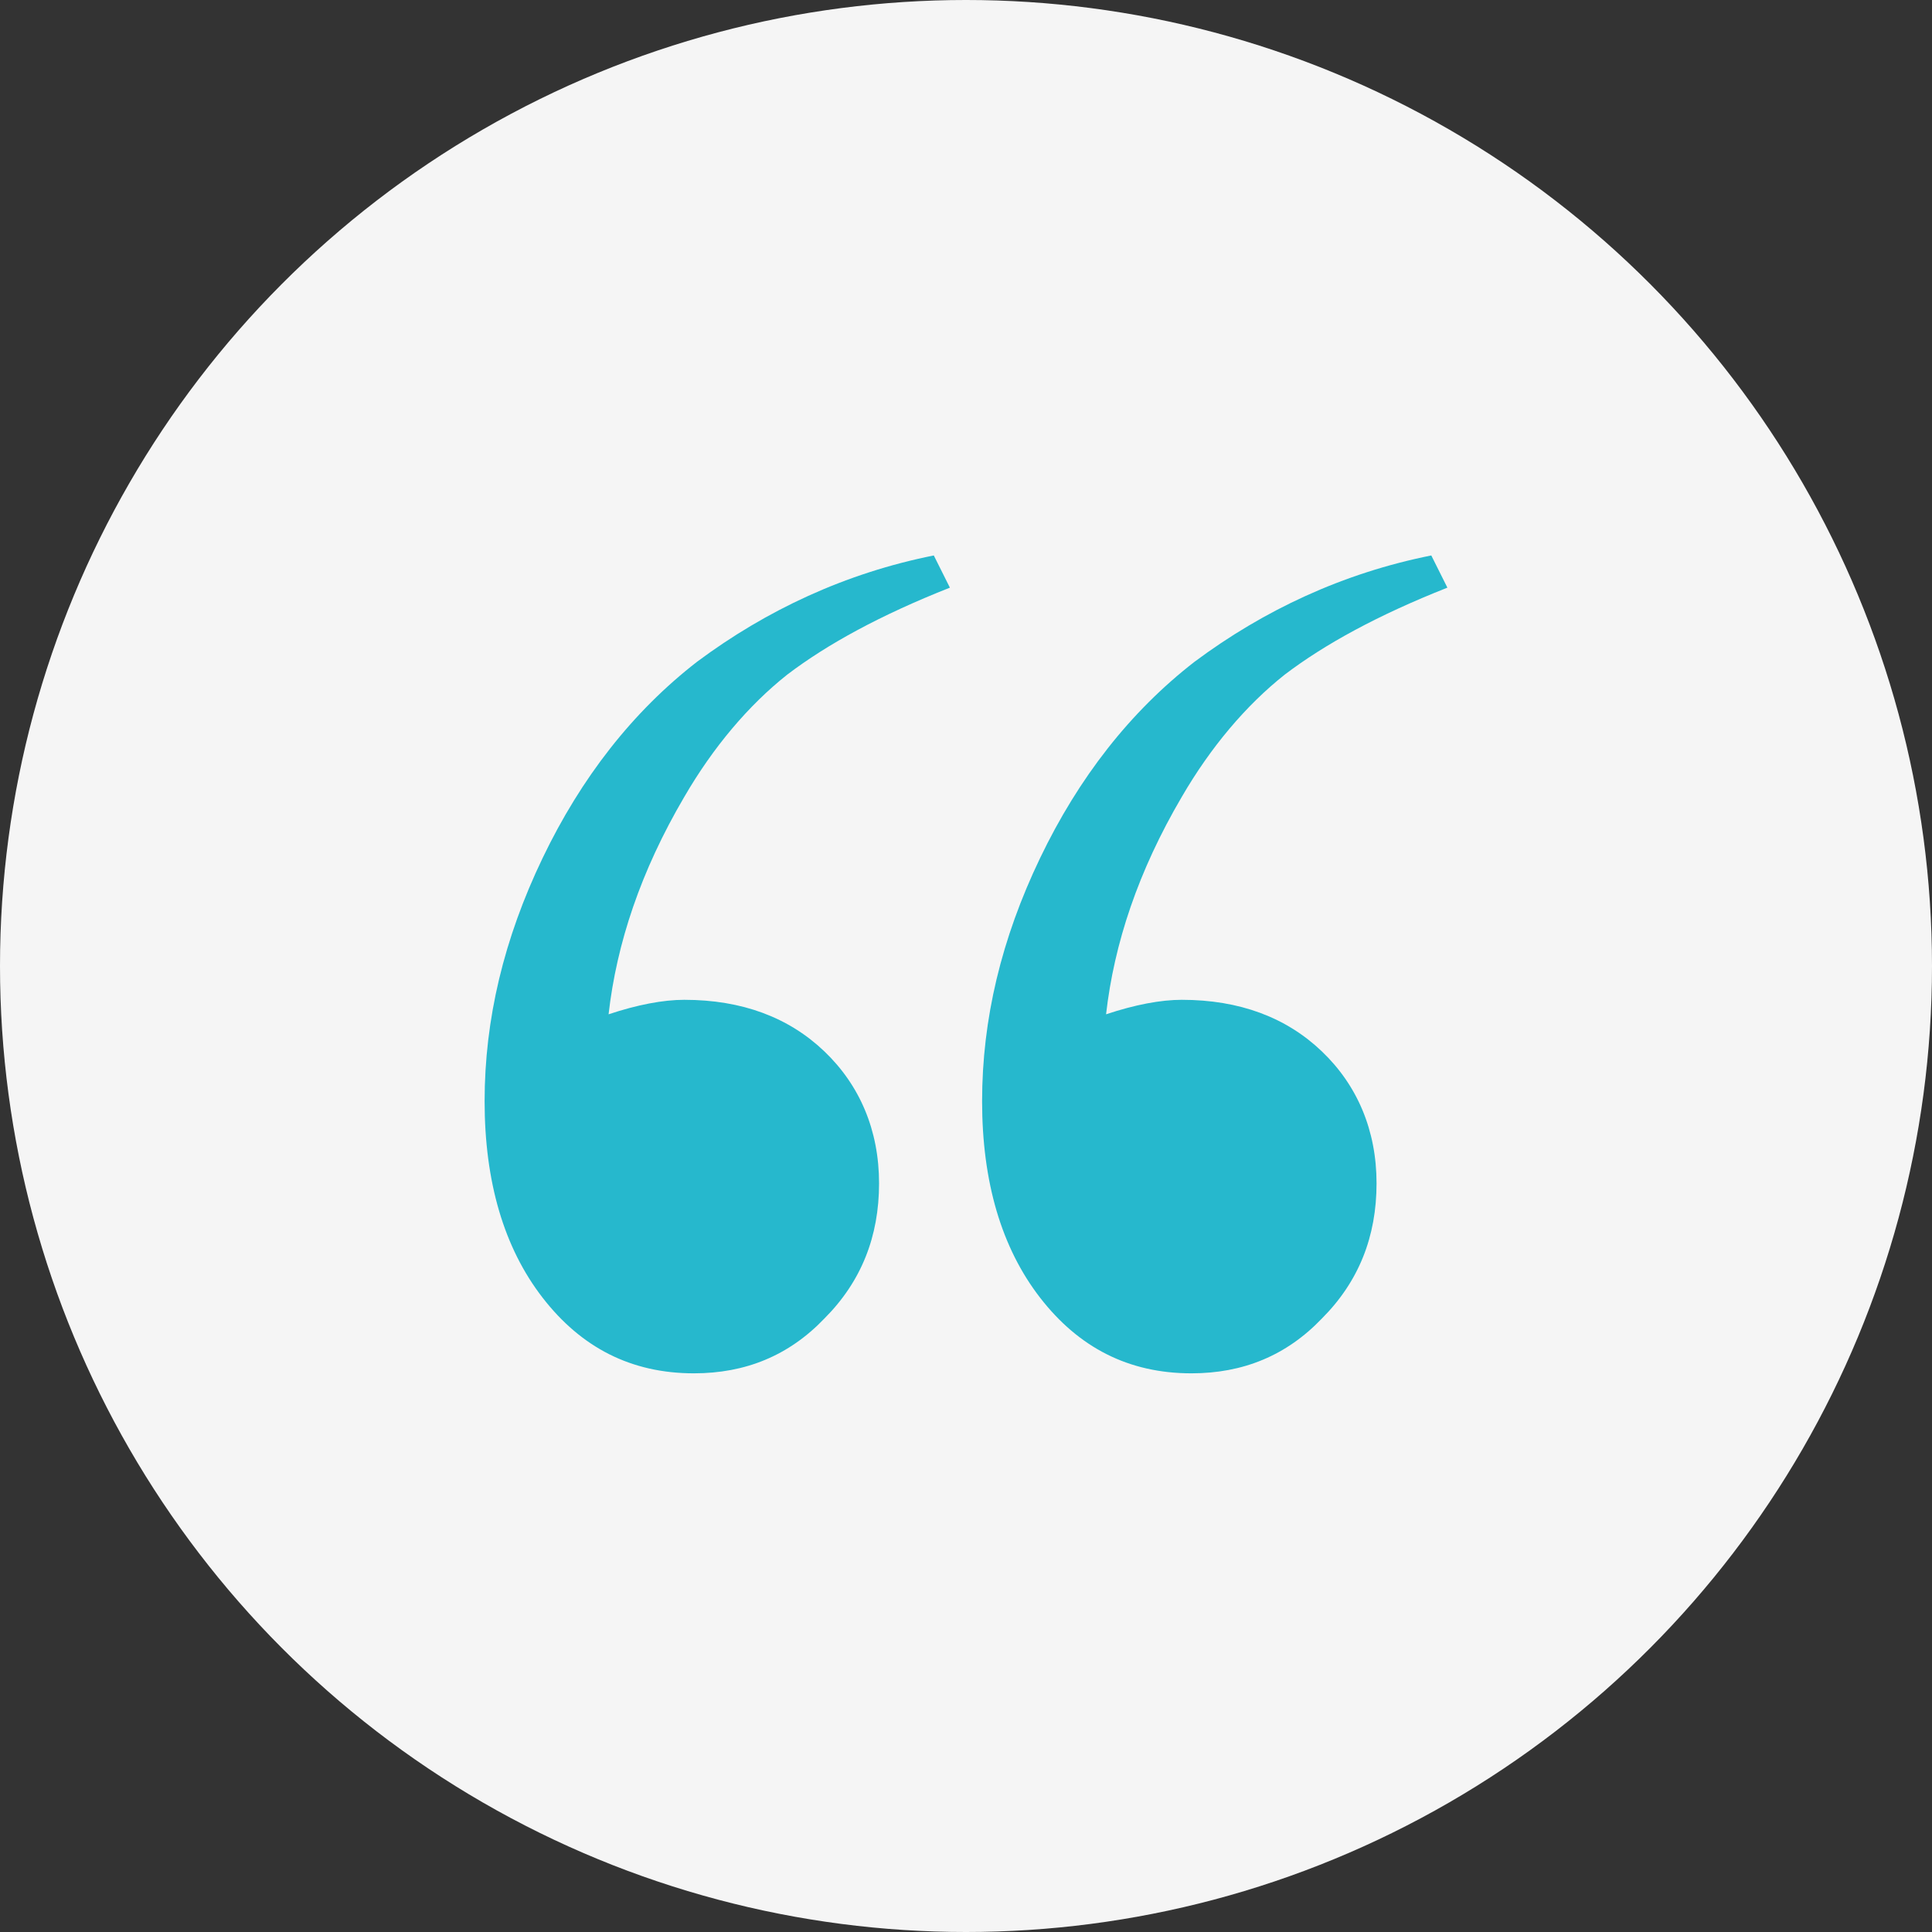
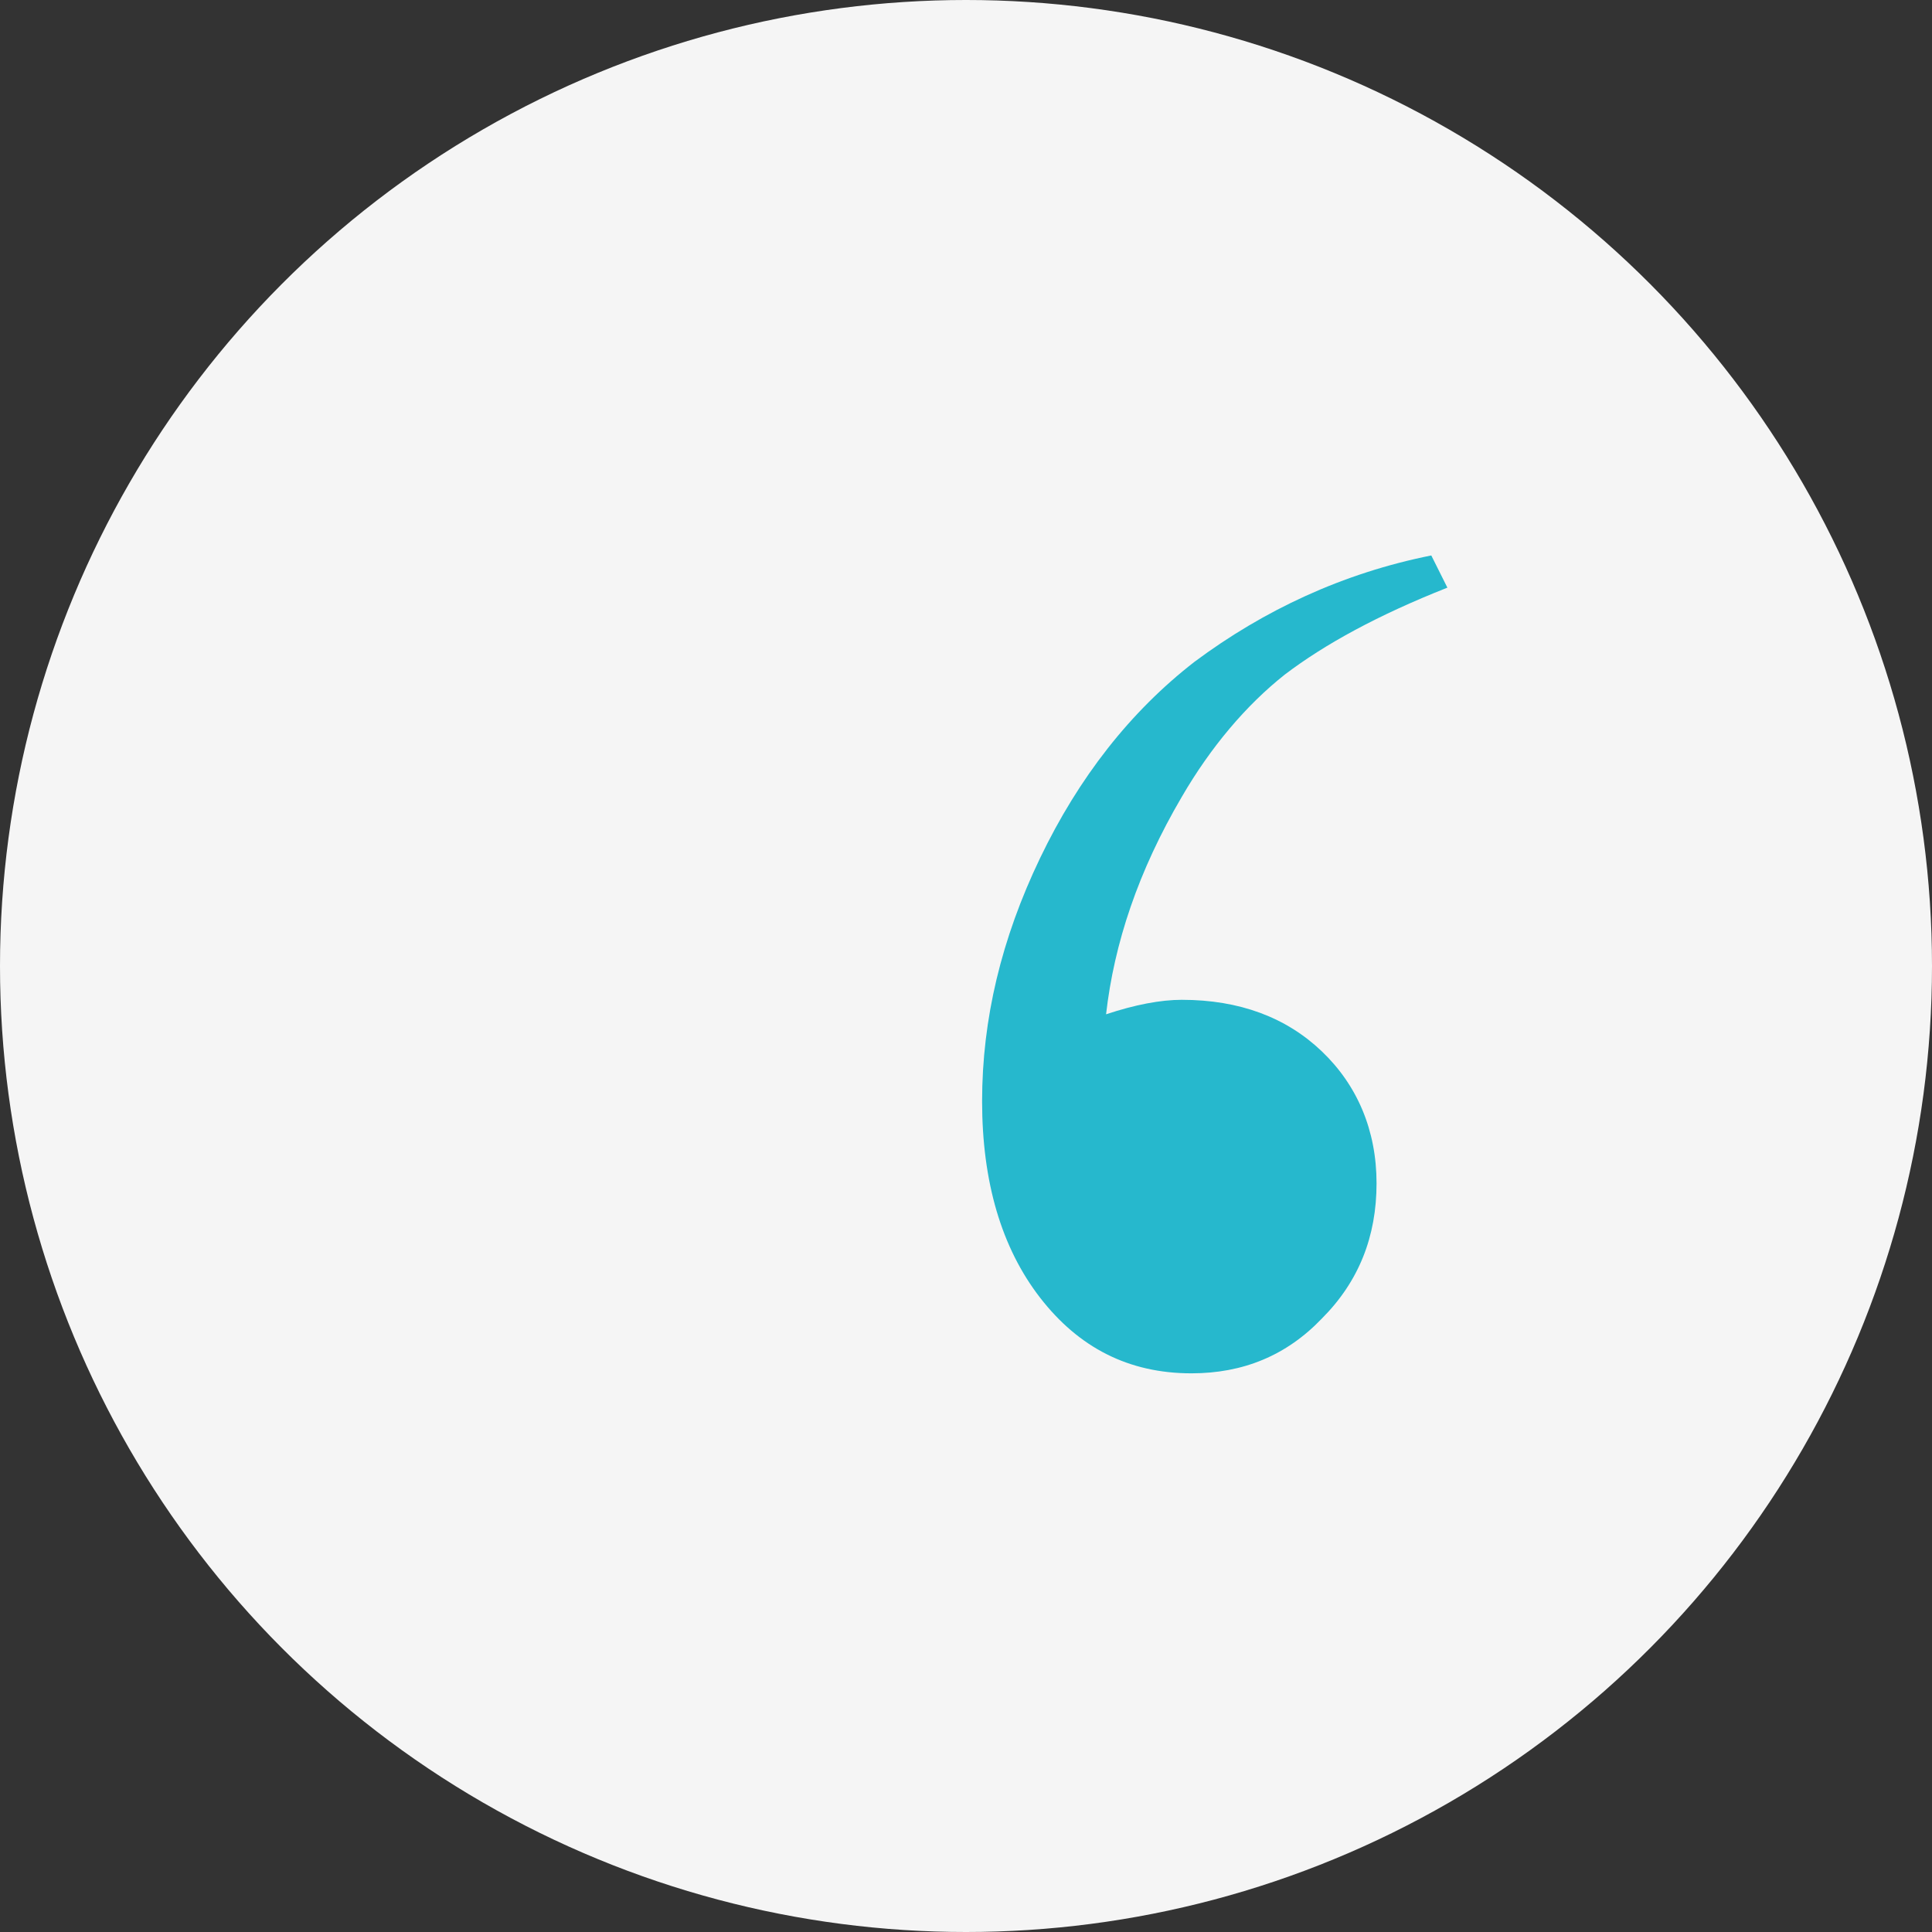
<svg xmlns="http://www.w3.org/2000/svg" version="1.1" id="Calque_1" x="0px" y="0px" width="120px" height="120px" viewBox="0 0 120 120" enable-background="new 0 0 120 120" xml:space="preserve">
  <rect x="0" y="0" width="120" height="120" fill="#333333" stroke="none" />
  <g>
    <circle fill="#F5F5F5" cx="60" cy="60" r="60" />
    <g>
      <g>
-         <path fill="#26B8CD" d="M58,34.5l1,2c-4.3,1.7-7.6,3.5-10.1,5.4c-2.4,1.9-4.6,4.5-6.4,7.6c-2.7,4.6-4.2,9.1-4.7,13.5     c1.8-0.6,3.4-0.9,4.7-0.9c3.6,0,6.5,1.1,8.7,3.2c2.2,2.1,3.4,4.9,3.4,8.2s-1.1,6.1-3.4,8.4c-2.2,2.3-4.9,3.4-8.1,3.4     c-3.9,0-7-1.6-9.4-4.7c-2.4-3.1-3.6-7.2-3.6-12.2c0-5.1,1.2-10.1,3.6-15.1c2.4-5,5.6-9.1,9.6-12.2C47.6,37.9,52.5,35.6,58,34.5z" />
        <path fill="#26B8CD" d="M88.9,34.5l1,2c-4.3,1.7-7.6,3.5-10.1,5.4c-2.4,1.9-4.6,4.5-6.4,7.6c-2.7,4.6-4.2,9.1-4.7,13.5     c1.8-0.6,3.4-0.9,4.7-0.9c3.6,0,6.5,1.1,8.7,3.2c2.2,2.1,3.4,4.9,3.4,8.2s-1.1,6.1-3.4,8.4c-2.2,2.3-4.9,3.4-8.1,3.4     c-3.9,0-7-1.6-9.4-4.7c-2.4-3.1-3.6-7.2-3.6-12.2c0-5.1,1.2-10.1,3.6-15.1c2.4-5,5.6-9.1,9.6-12.2C78.5,37.9,83.4,35.6,88.9,34.5     z" />
      </g>
    </g>
  </g>
</svg>